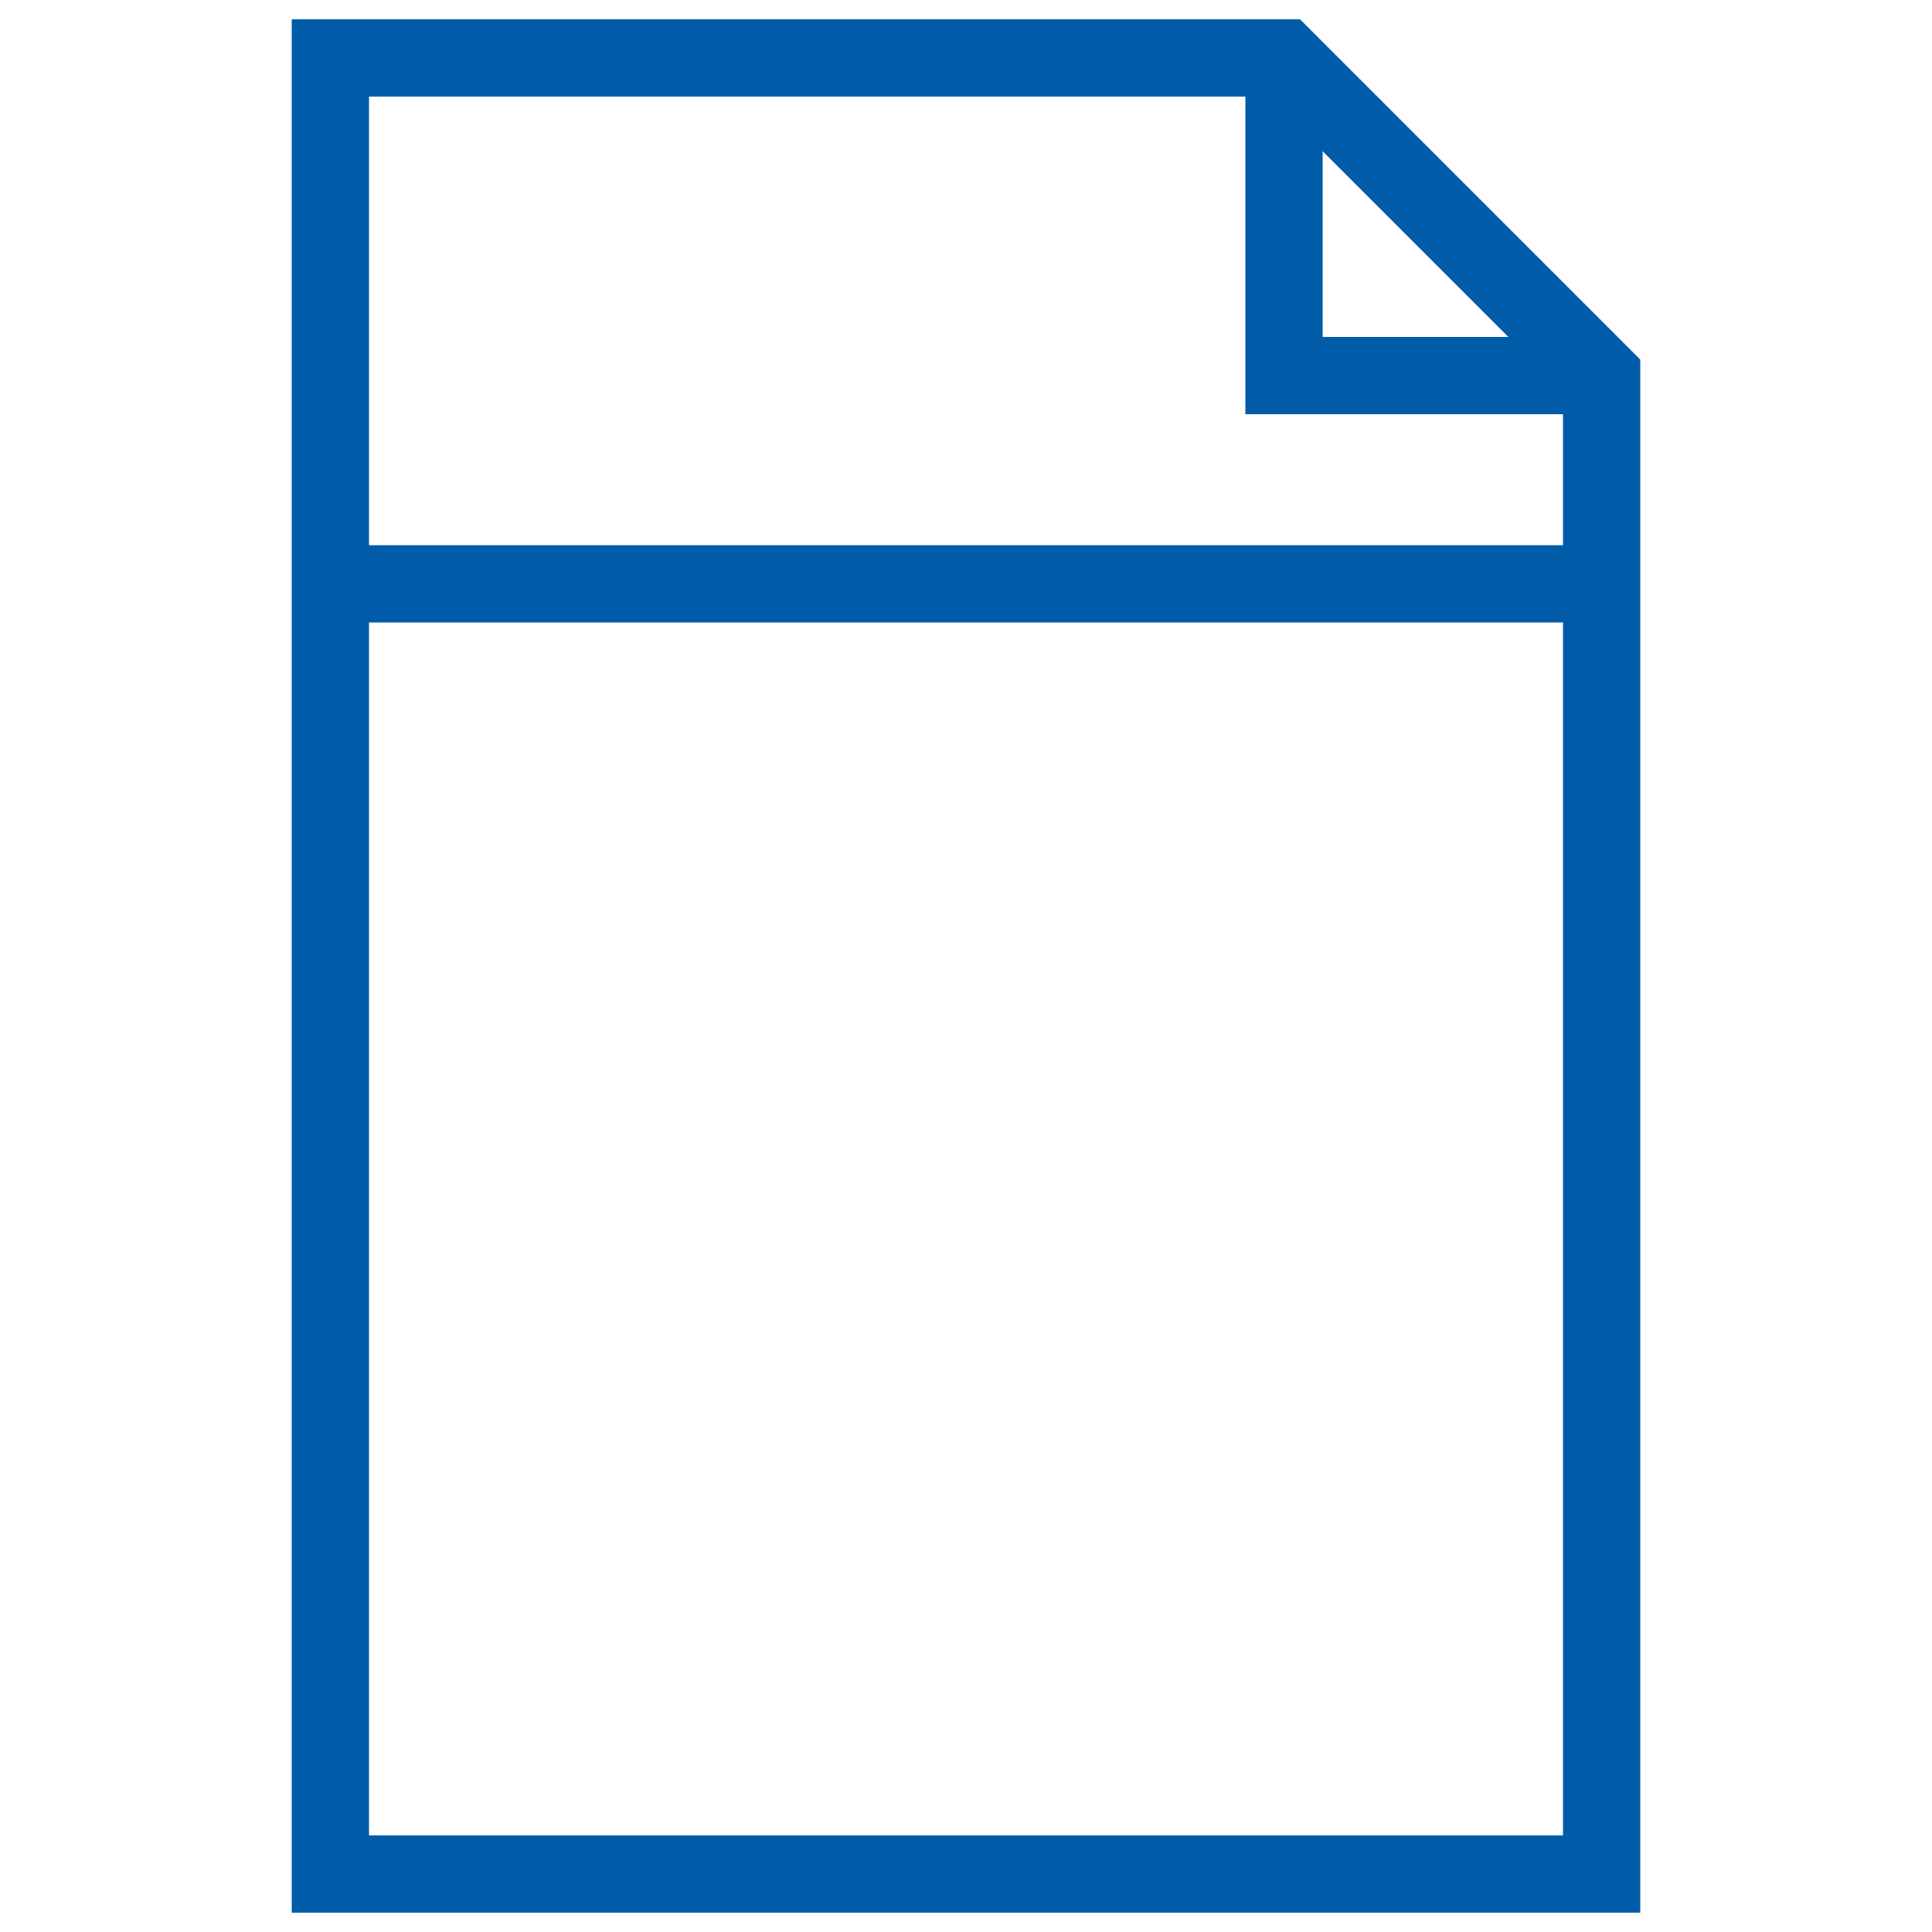
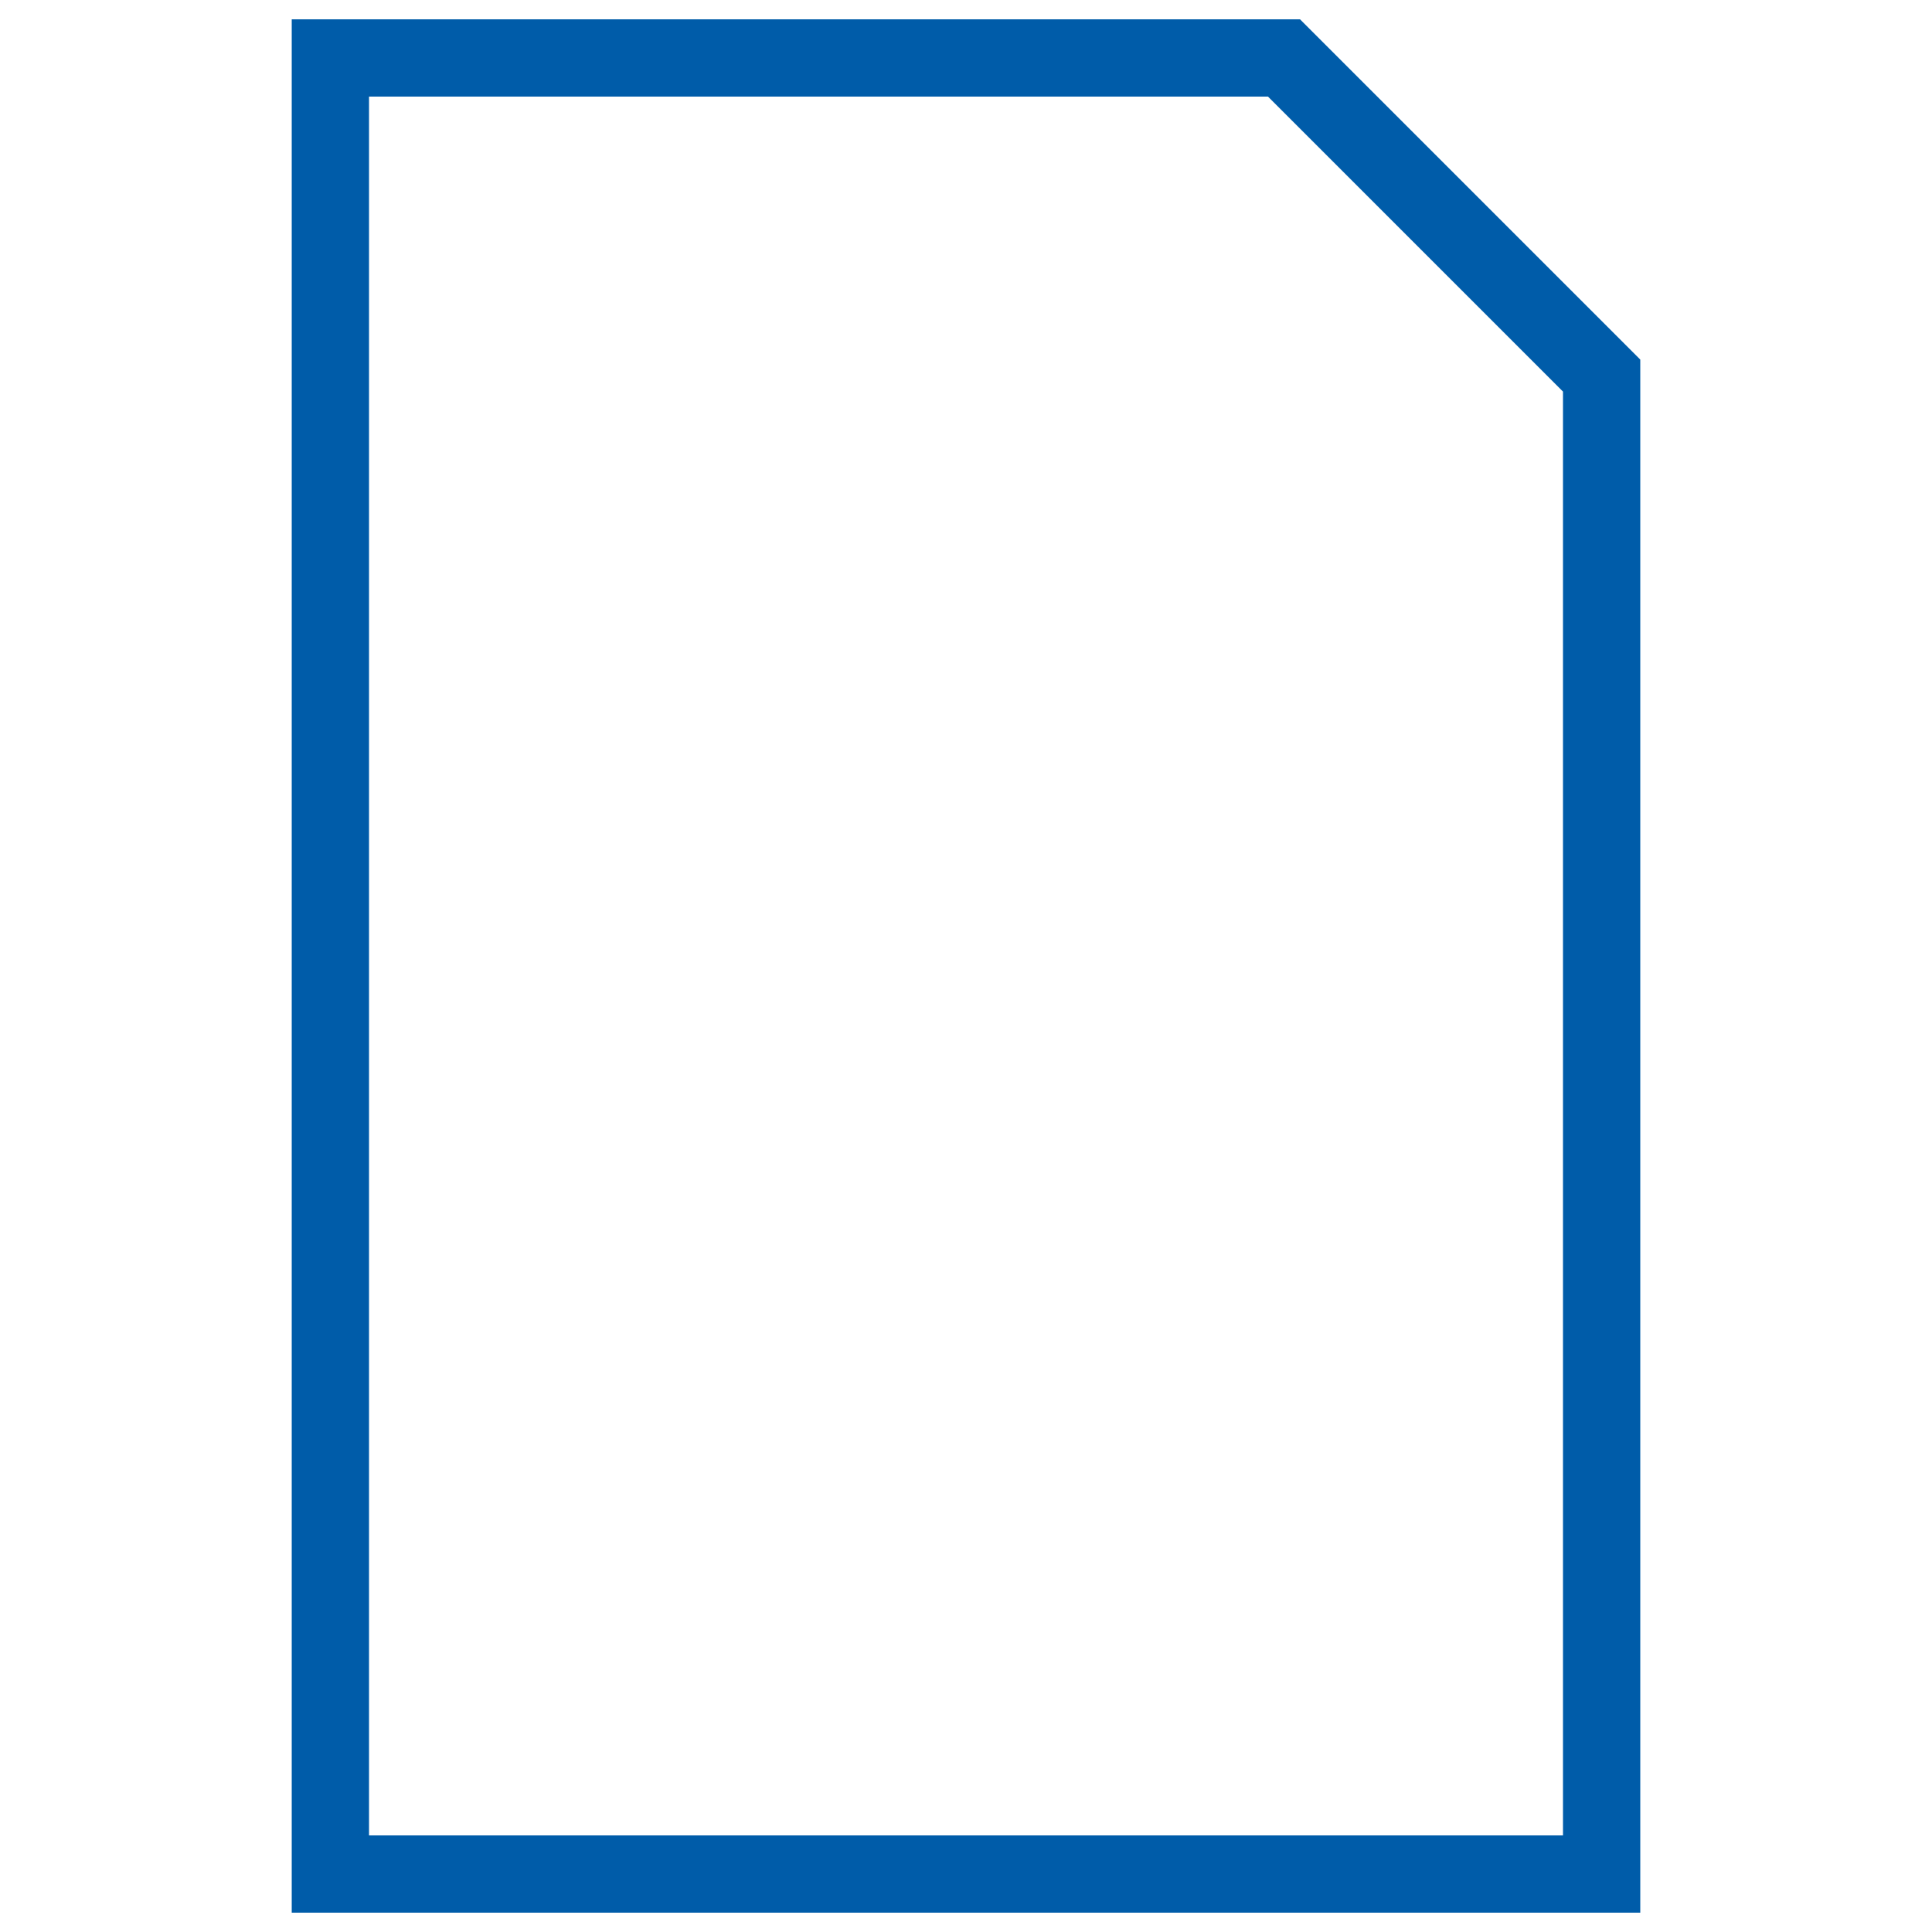
<svg xmlns="http://www.w3.org/2000/svg" id="Ebene_1" data-name="Ebene 1" viewBox="0 0 50 50">
  <defs>
    <style>.cls-1{fill:none;stroke:#005ca9;stroke-miterlimit:10;stroke-width:2px;}</style>
  </defs>
-   <polyline class="cls-1" points="33.23 1.5 33.23 9.72 41.45 9.72" />
  <polygon class="cls-1" points="8.55 1.5 33.23 1.5 41.45 9.72 41.45 48.5 8.55 48.5 8.55 1.5" />
-   <line class="cls-1" x1="8.55" y1="15.11" x2="41.45" y2="15.11" />
</svg>